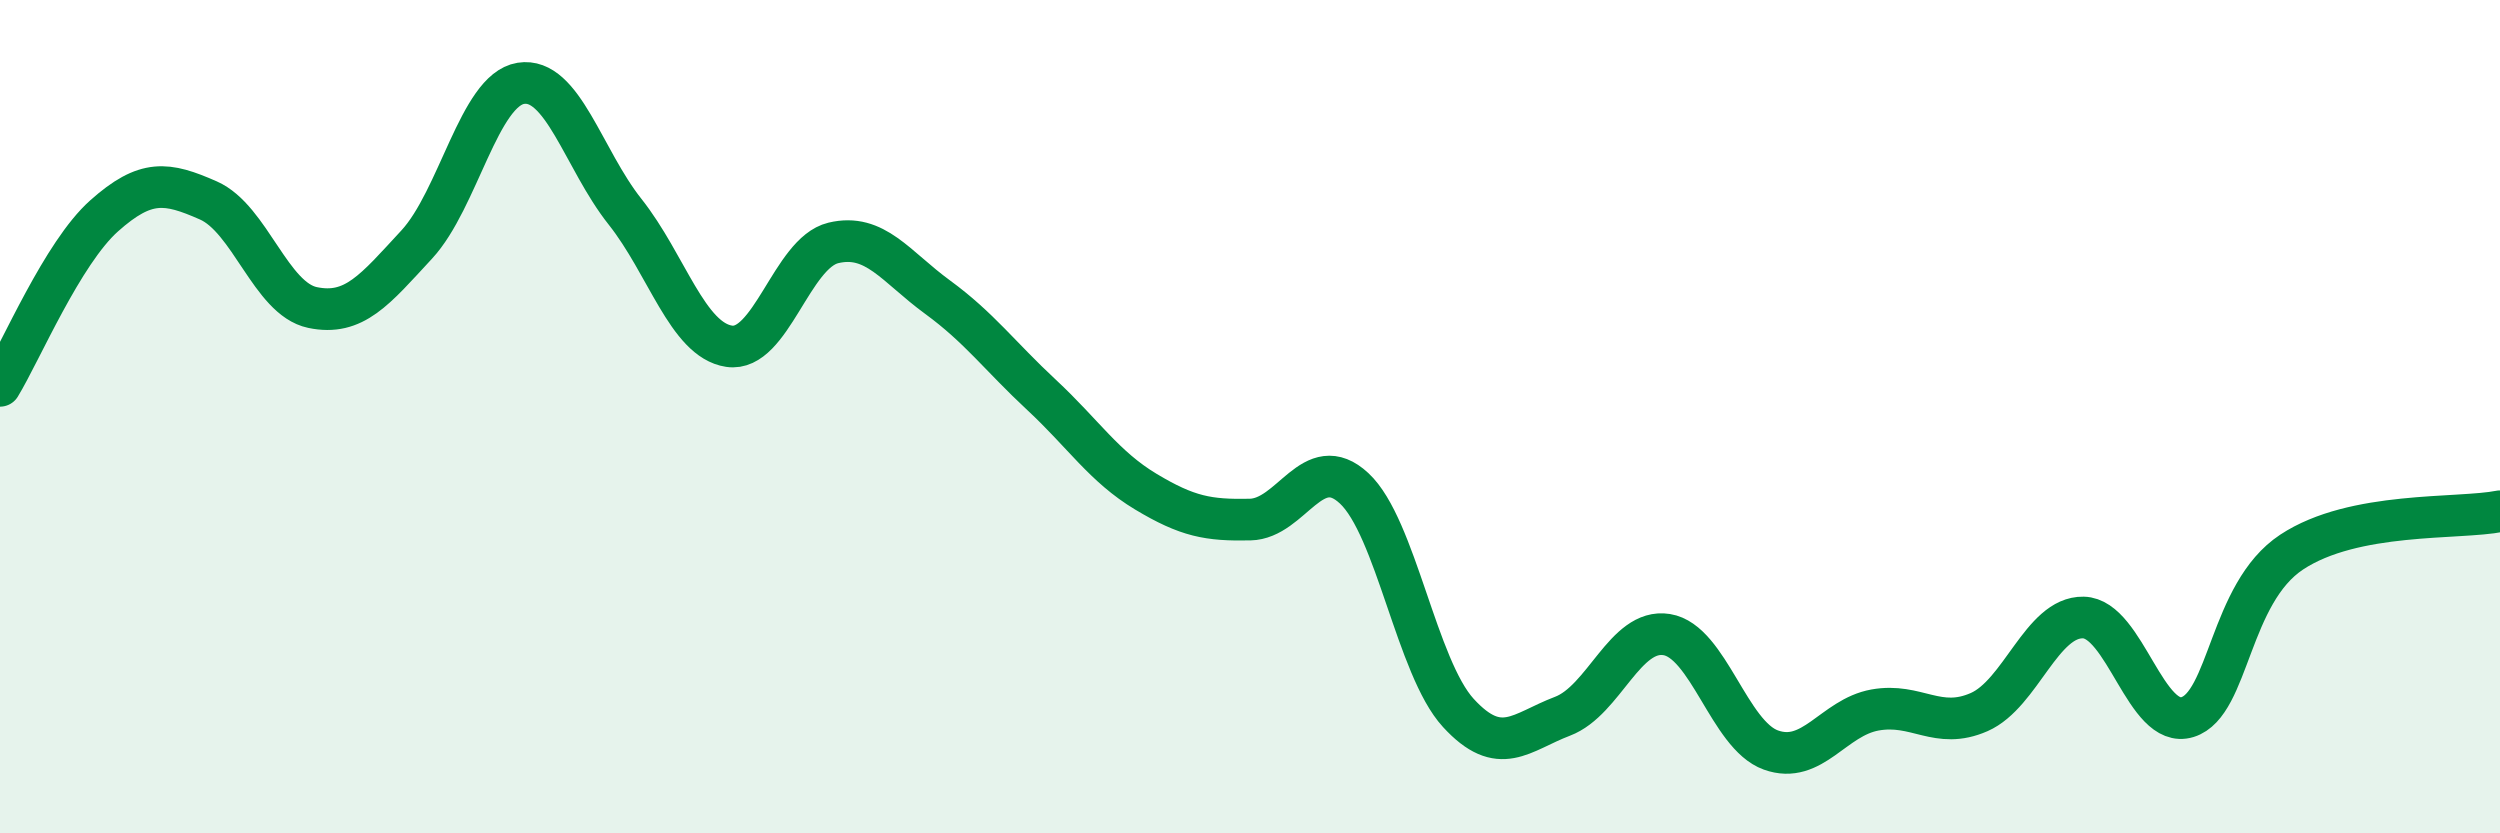
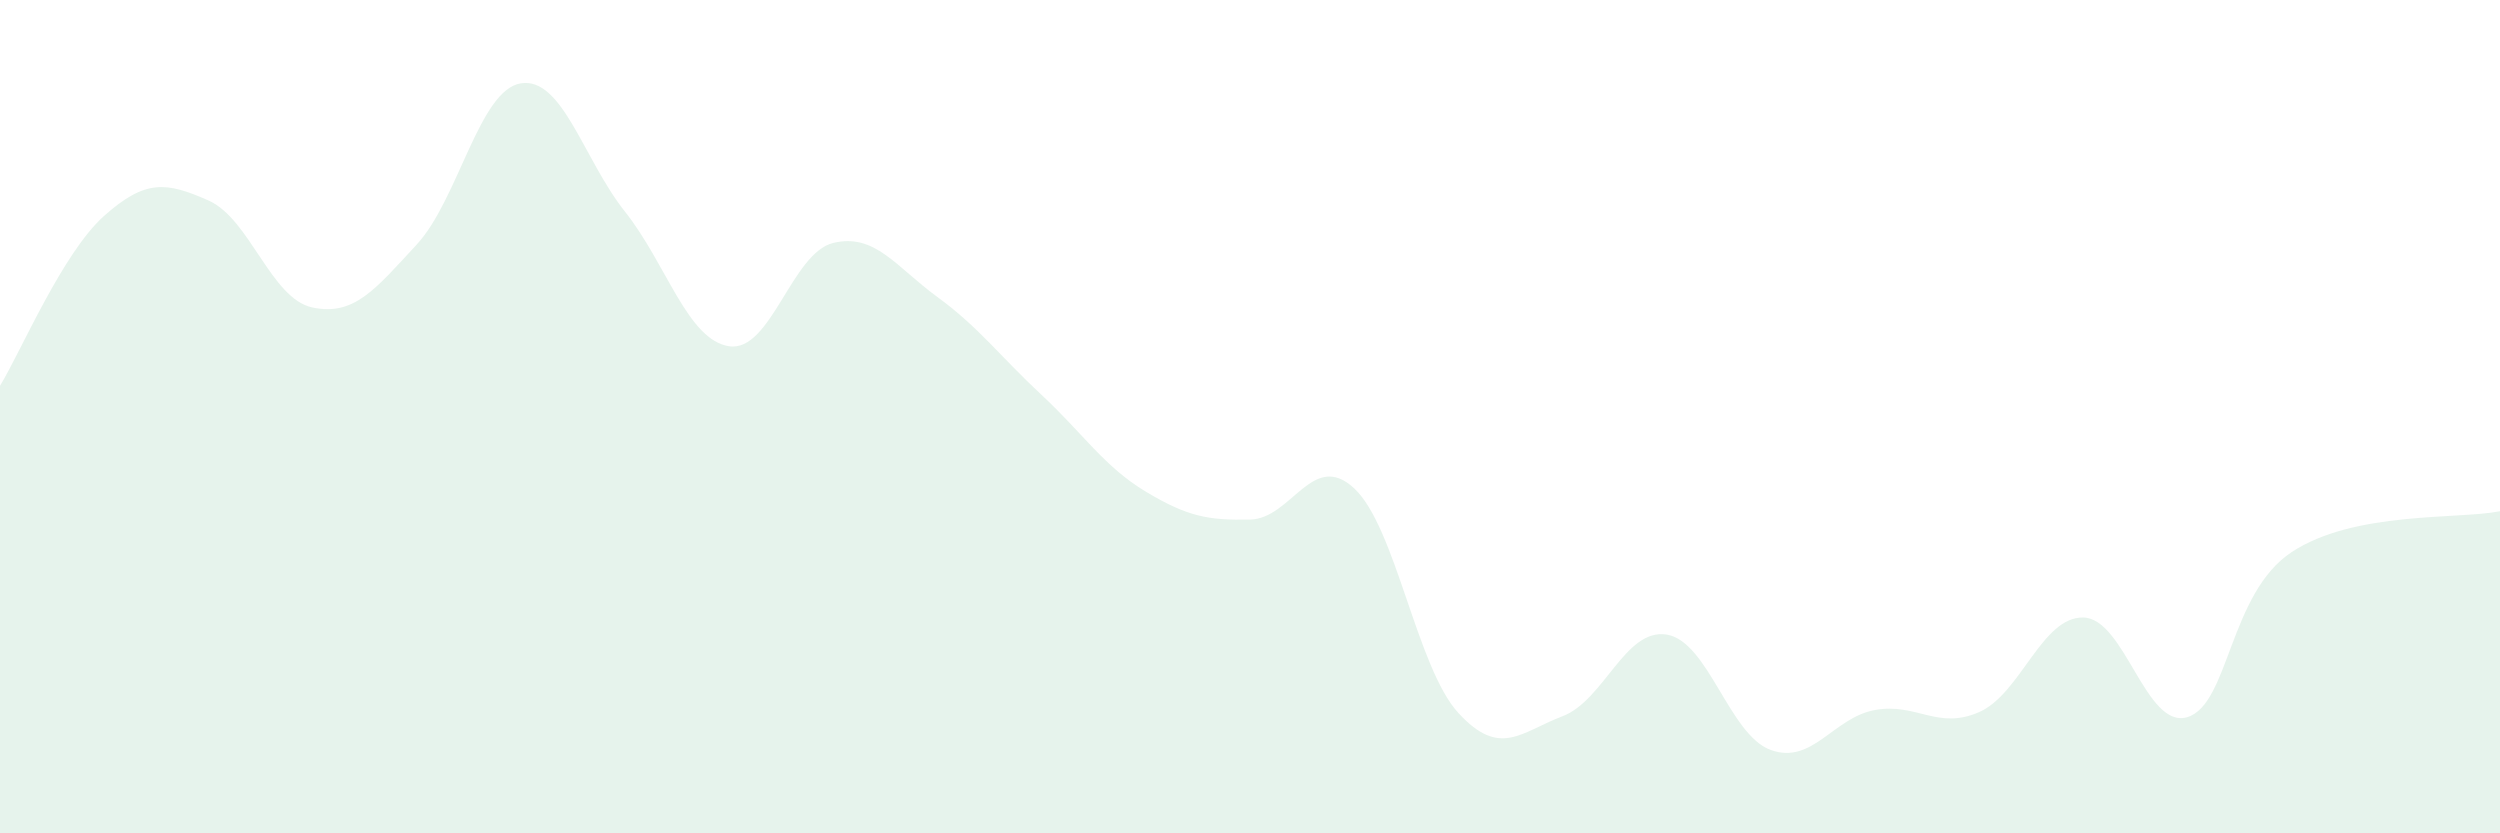
<svg xmlns="http://www.w3.org/2000/svg" width="60" height="20" viewBox="0 0 60 20">
  <path d="M 0,9.26 C 0.5,8.44 1.5,6.07 2.5,5.18 C 3.5,4.29 4,4.37 5,4.81 C 6,5.25 6.5,7.17 7.5,7.38 C 8.5,7.59 9,6.95 10,5.87 C 11,4.79 11.5,2.16 12.5,2 C 13.5,1.84 14,3.82 15,5.08 C 16,6.34 16.5,8.16 17.5,8.31 C 18.5,8.46 19,6.07 20,5.83 C 21,5.59 21.5,6.4 22.5,7.13 C 23.5,7.86 24,8.55 25,9.48 C 26,10.41 26.5,11.2 27.5,11.8 C 28.5,12.4 29,12.49 30,12.47 C 31,12.45 31.5,10.79 32.5,11.72 C 33.5,12.65 34,16.02 35,17.11 C 36,18.2 36.5,17.57 37.5,17.19 C 38.5,16.81 39,15.07 40,15.23 C 41,15.39 41.5,17.64 42.5,18 C 43.5,18.36 44,17.22 45,17.04 C 46,16.86 46.5,17.53 47.5,17.09 C 48.5,16.65 49,14.8 50,14.82 C 51,14.84 51.5,17.52 52.5,17.21 C 53.5,16.9 53.5,14.24 55,13.25 C 56.5,12.26 59,12.47 60,12.27L60 20L0 20Z" fill="#008740" opacity="0.1" stroke-linecap="round" stroke-linejoin="round" />
-   <path d="M 0,9.26 C 0.5,8.44 1.5,6.07 2.5,5.18 C 3.5,4.29 4,4.37 5,4.81 C 6,5.25 6.5,7.17 7.5,7.38 C 8.5,7.59 9,6.95 10,5.87 C 11,4.79 11.5,2.16 12.5,2 C 13.5,1.84 14,3.82 15,5.08 C 16,6.34 16.5,8.16 17.5,8.31 C 18.5,8.46 19,6.07 20,5.83 C 21,5.59 21.5,6.4 22.5,7.13 C 23.5,7.86 24,8.55 25,9.48 C 26,10.41 26.5,11.2 27.5,11.8 C 28.5,12.4 29,12.49 30,12.47 C 31,12.45 31.5,10.79 32.5,11.72 C 33.5,12.65 34,16.02 35,17.11 C 36,18.2 36.5,17.57 37.5,17.19 C 38.5,16.81 39,15.07 40,15.23 C 41,15.39 41.5,17.64 42.5,18 C 43.5,18.36 44,17.22 45,17.04 C 46,16.86 46.5,17.53 47.5,17.09 C 48.5,16.65 49,14.8 50,14.82 C 51,14.84 51.5,17.52 52.5,17.21 C 53.5,16.9 53.5,14.24 55,13.25 C 56.5,12.26 59,12.47 60,12.27" stroke="#008740" stroke-width="1" fill="none" stroke-linecap="round" stroke-linejoin="round" />
</svg>